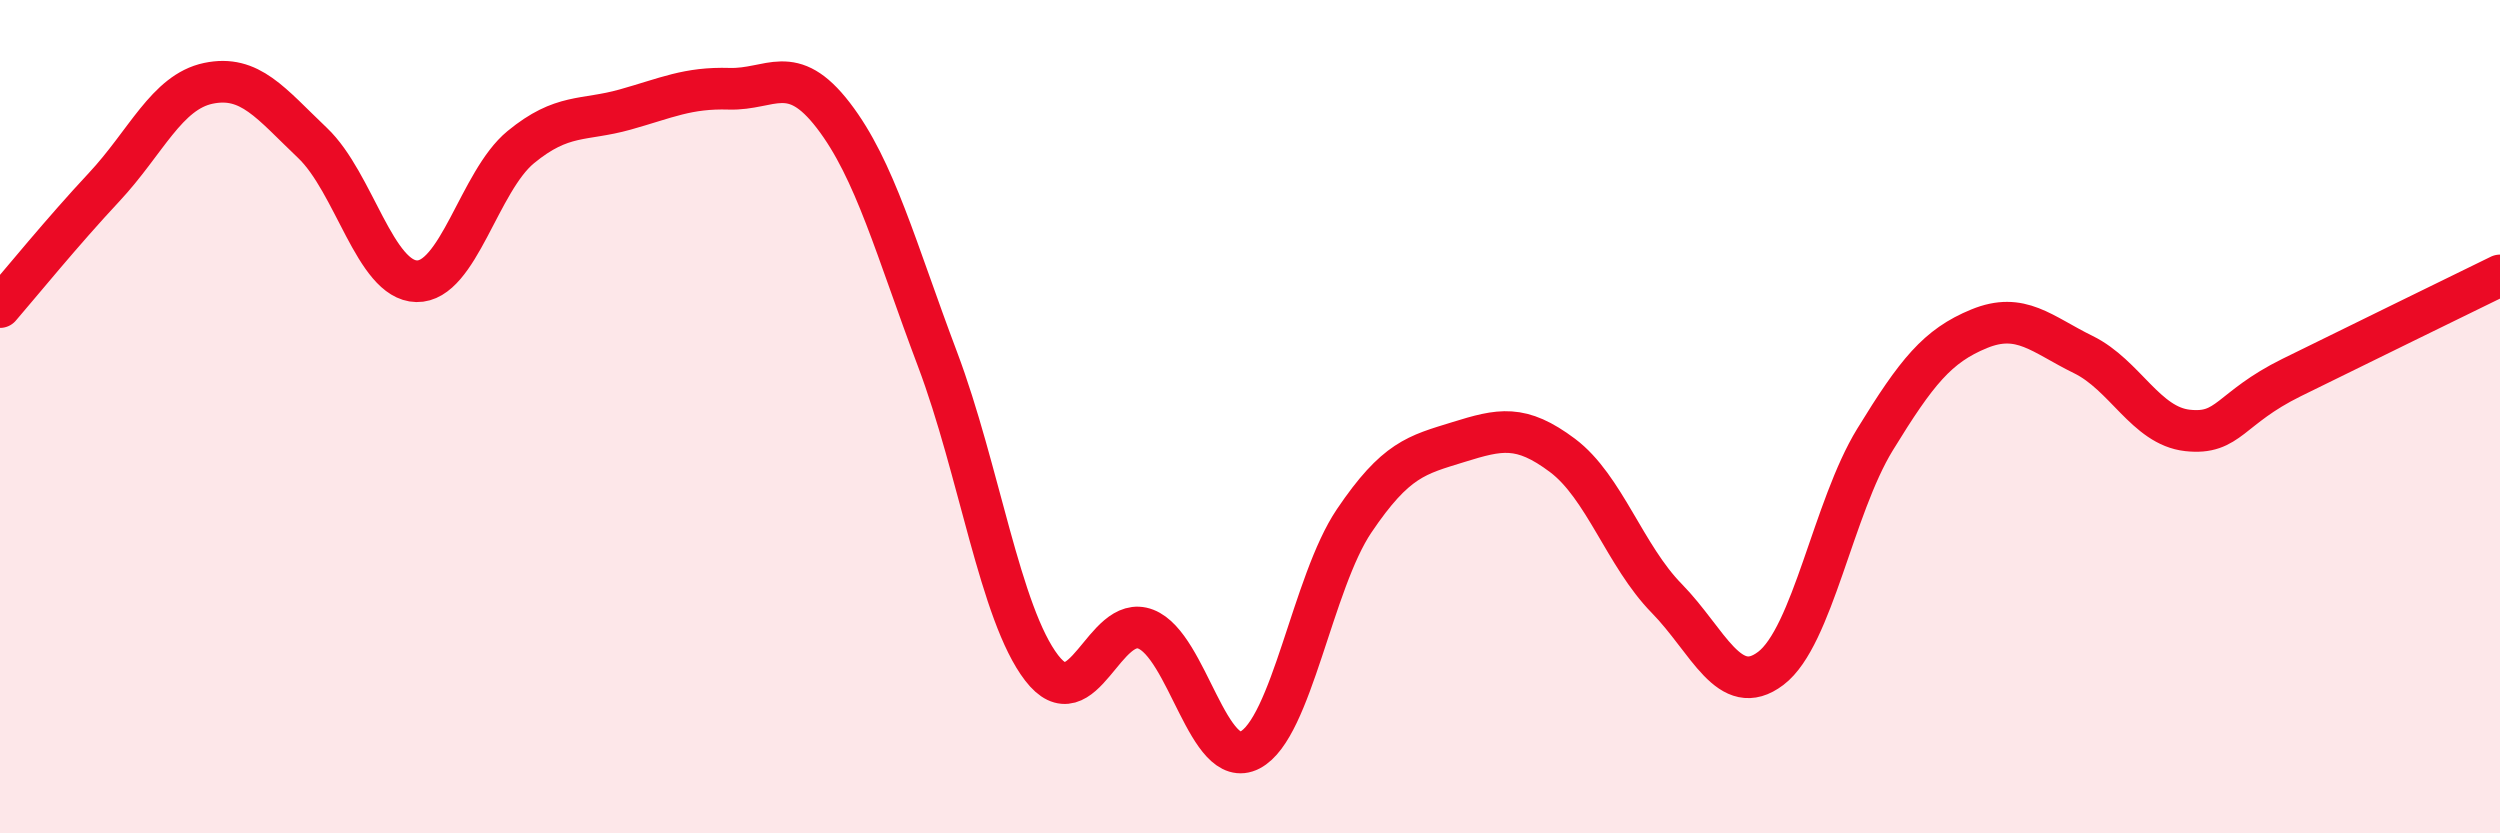
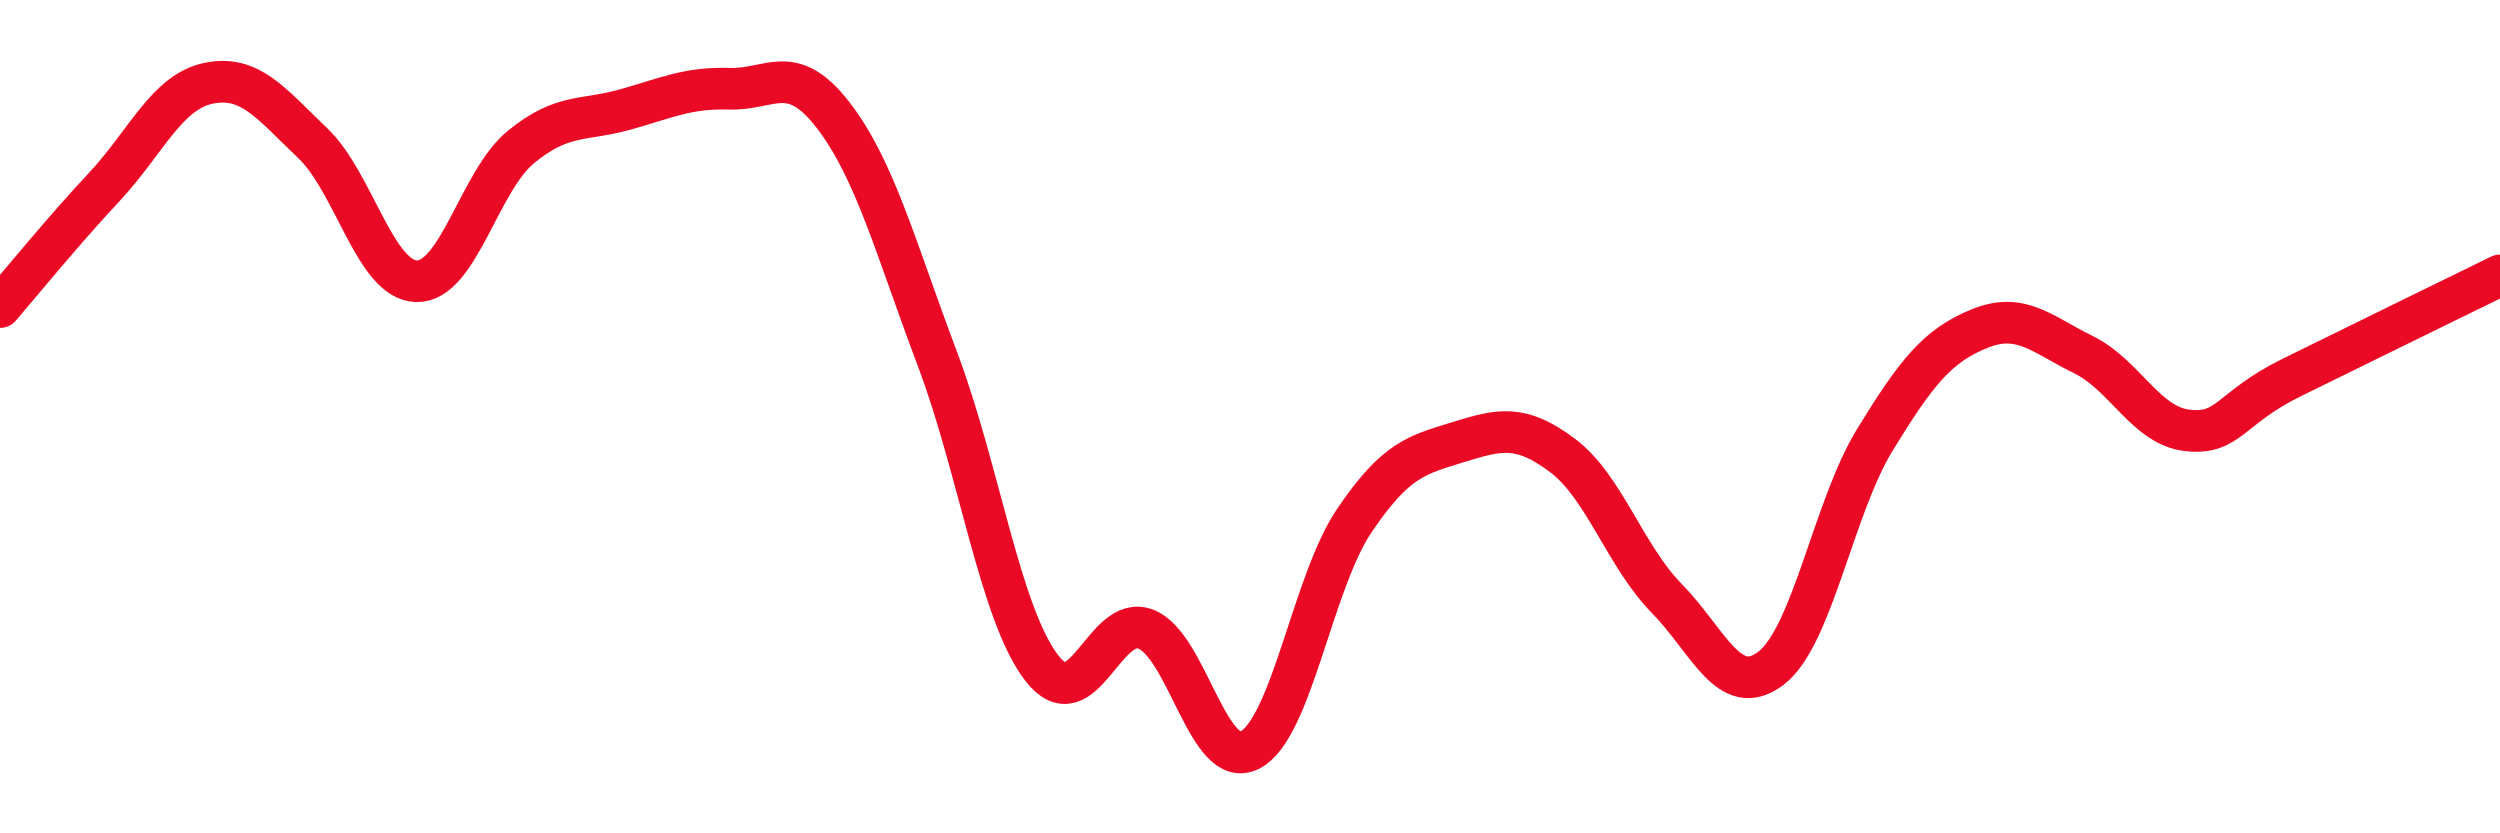
<svg xmlns="http://www.w3.org/2000/svg" width="60" height="20" viewBox="0 0 60 20">
-   <path d="M 0,7.37 C 0.5,6.79 1.5,5.56 2.5,4.49 C 3.5,3.42 4,2.21 5,2 C 6,1.79 6.5,2.48 7.5,3.43 C 8.5,4.38 9,6.73 10,6.75 C 11,6.77 11.5,4.35 12.5,3.53 C 13.5,2.71 14,2.91 15,2.63 C 16,2.35 16.5,2.1 17.5,2.13 C 18.5,2.16 19,1.47 20,2.77 C 21,4.07 21.5,5.97 22.5,8.62 C 23.5,11.27 24,14.73 25,16.03 C 26,17.33 26.5,14.71 27.5,15.1 C 28.5,15.49 29,18.52 30,18 C 31,17.48 31.5,13.98 32.5,12.5 C 33.5,11.02 34,10.92 35,10.61 C 36,10.3 36.5,10.18 37.5,10.93 C 38.5,11.68 39,13.34 40,14.36 C 41,15.38 41.5,16.8 42.5,16.04 C 43.5,15.28 44,12.18 45,10.55 C 46,8.92 46.5,8.3 47.5,7.89 C 48.5,7.48 49,8.02 50,8.51 C 51,9 51.5,10.22 52.5,10.33 C 53.5,10.44 53.5,9.8 55,9.06 C 56.5,8.32 59,7.1 60,6.61L60 20L0 20Z" fill="#EB0A25" opacity="0.1" stroke-linecap="round" stroke-linejoin="round" />
  <path d="M 0,7.37 C 0.5,6.79 1.5,5.56 2.5,4.49 C 3.5,3.42 4,2.21 5,2 C 6,1.79 6.5,2.48 7.5,3.43 C 8.5,4.38 9,6.73 10,6.75 C 11,6.77 11.5,4.35 12.5,3.53 C 13.5,2.71 14,2.91 15,2.63 C 16,2.35 16.5,2.1 17.5,2.13 C 18.5,2.16 19,1.47 20,2.77 C 21,4.07 21.5,5.97 22.5,8.62 C 23.5,11.27 24,14.73 25,16.03 C 26,17.33 26.5,14.71 27.5,15.1 C 28.5,15.49 29,18.52 30,18 C 31,17.48 31.5,13.98 32.5,12.5 C 33.5,11.02 34,10.92 35,10.61 C 36,10.3 36.5,10.18 37.5,10.93 C 38.5,11.68 39,13.34 40,14.36 C 41,15.38 41.5,16.8 42.5,16.04 C 43.5,15.28 44,12.18 45,10.55 C 46,8.92 46.5,8.3 47.5,7.89 C 48.5,7.48 49,8.02 50,8.51 C 51,9 51.5,10.22 52.5,10.33 C 53.5,10.44 53.5,9.8 55,9.06 C 56.5,8.32 59,7.1 60,6.61" stroke="#EB0A25" stroke-width="1" fill="none" stroke-linecap="round" stroke-linejoin="round" />
</svg>